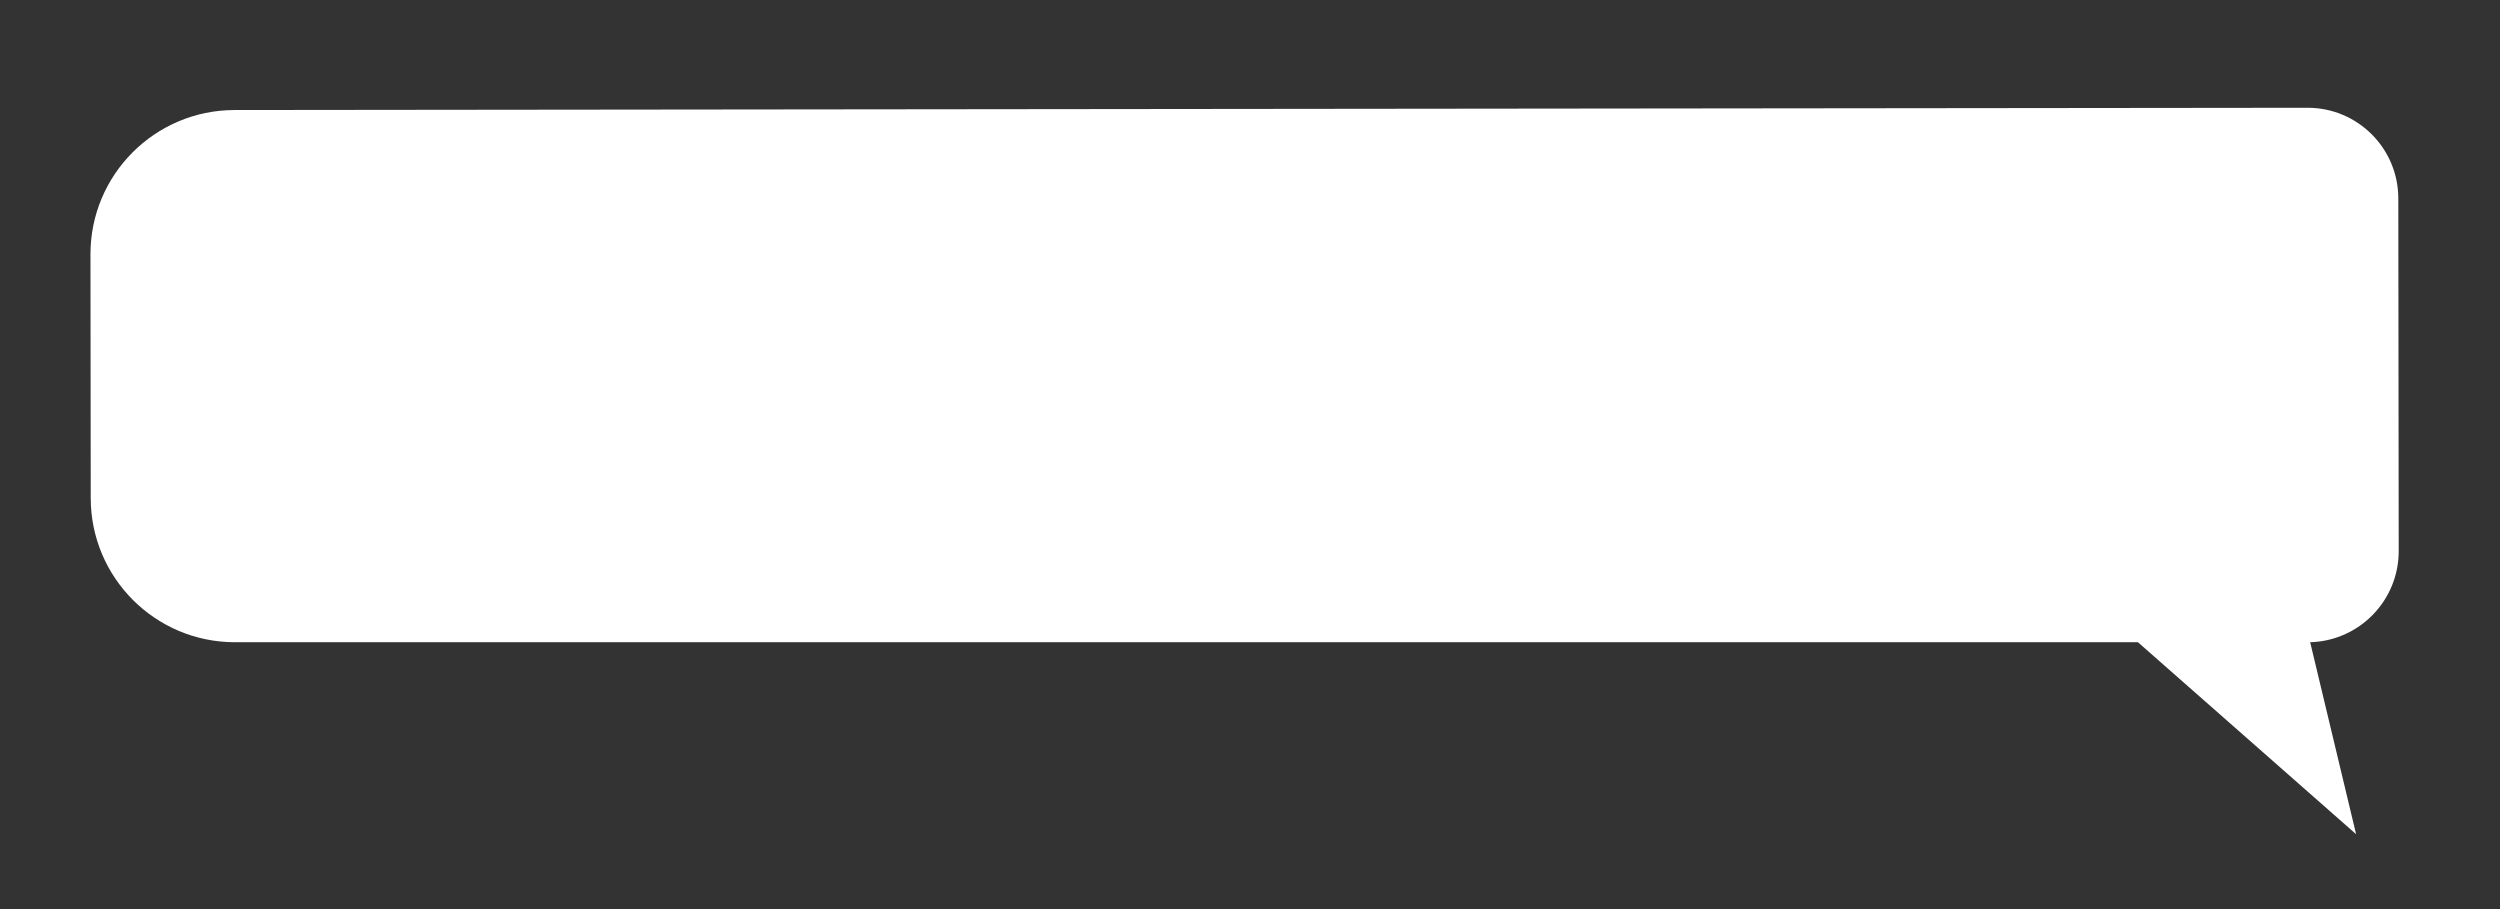
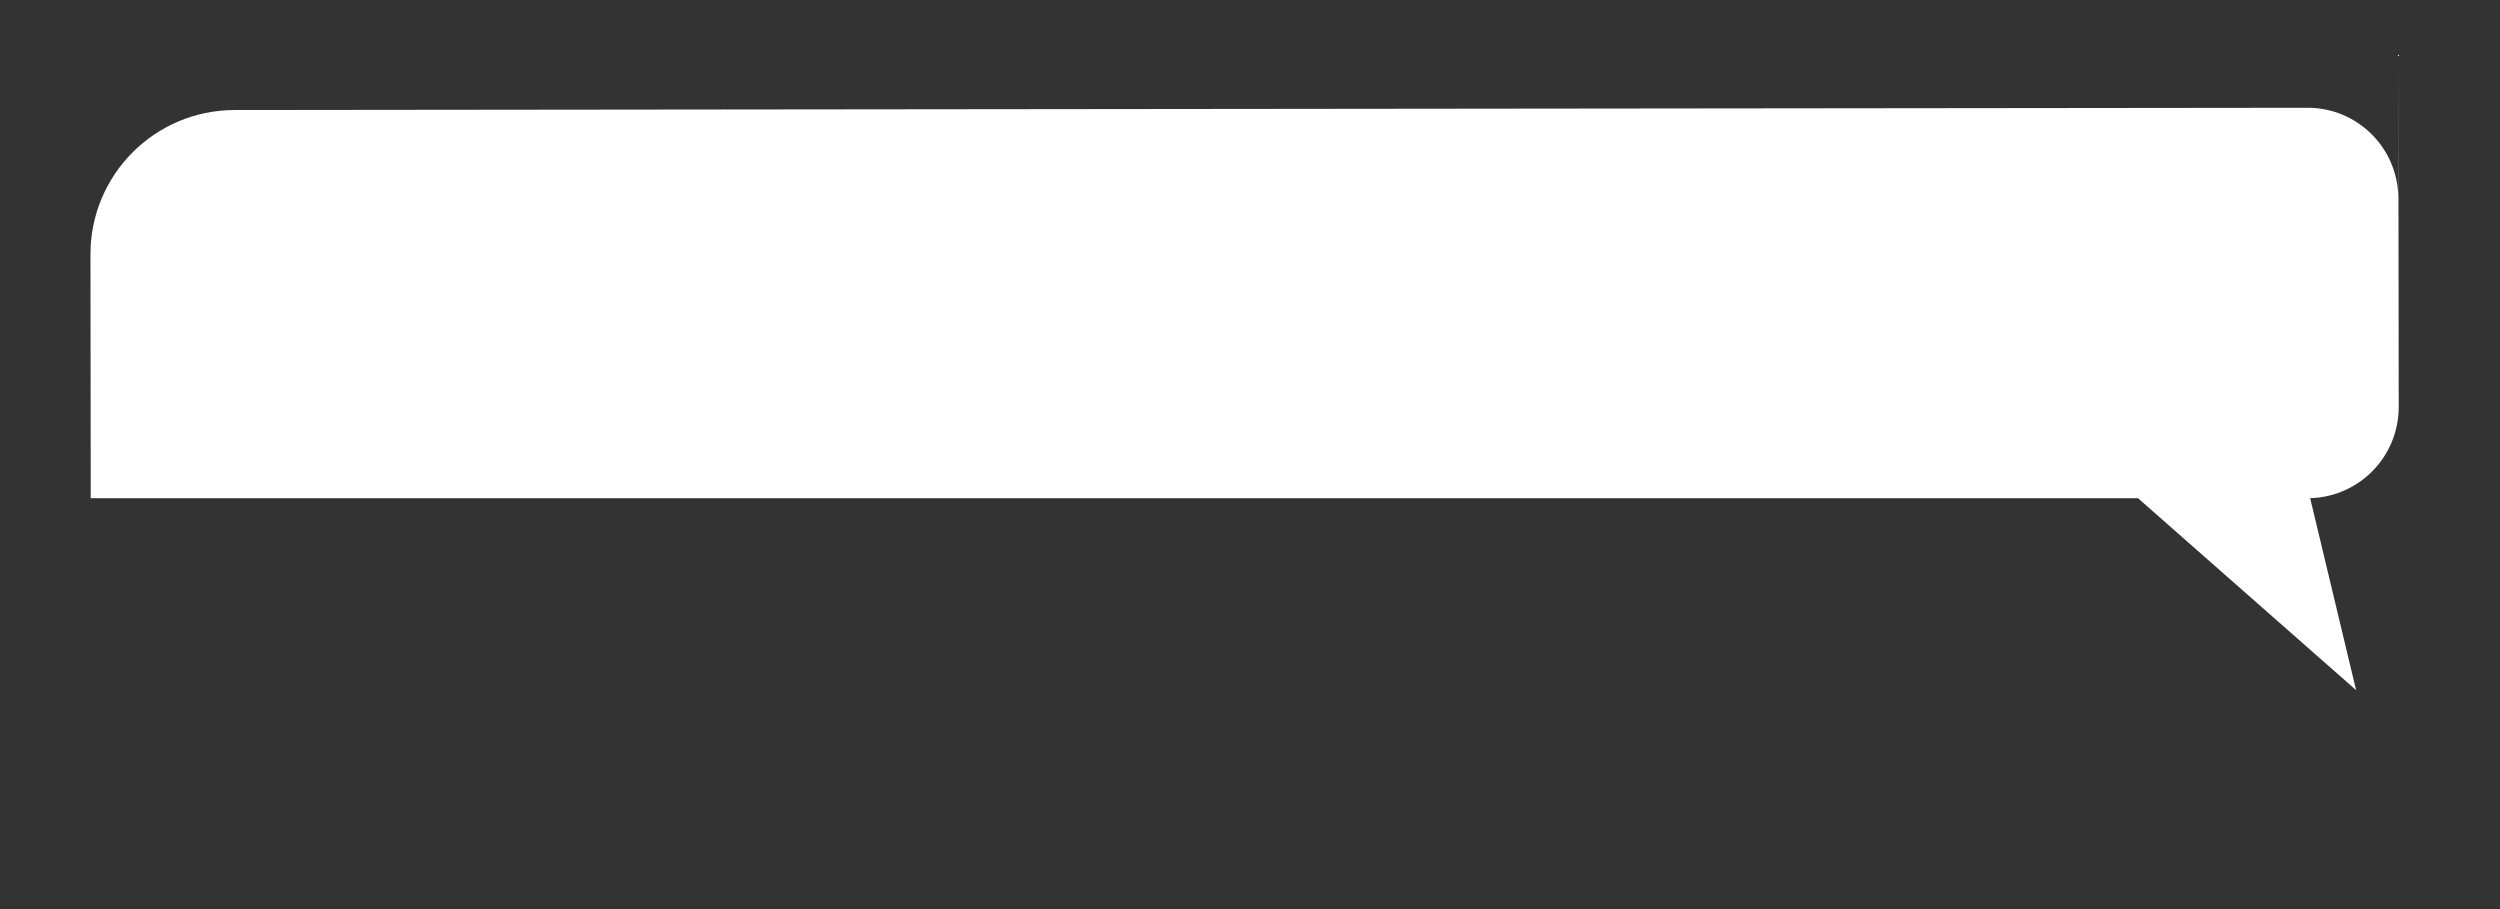
<svg xmlns="http://www.w3.org/2000/svg" id="a" viewBox="0 0 752.5 273.7">
  <rect x="0" y="0" width="752.5" height="273.7" fill="#333333" stroke="none" />
  <defs>
    <style>.b{fill:#fff;}</style>
  </defs>
-   <path class="b" d="M721.89,59.71c-.02-15.08-12.25-27.29-27.33-27.27l-623.97,.68c-23.97,.03-43.39,19.48-43.36,43.46l.08,73.37c.03,23.96,19.45,43.36,43.41,43.36H643.52l65.67,57.79-13.83-57.79h0c14.85-.42,26.66-12.59,26.65-27.44l-.12-106.15Z" />
+   <path class="b" d="M721.89,59.71c-.02-15.08-12.25-27.29-27.33-27.27l-623.97,.68c-23.97,.03-43.39,19.48-43.36,43.46l.08,73.37H643.52l65.67,57.79-13.83-57.79h0c14.85-.42,26.66-12.59,26.65-27.44l-.12-106.15Z" />
</svg>